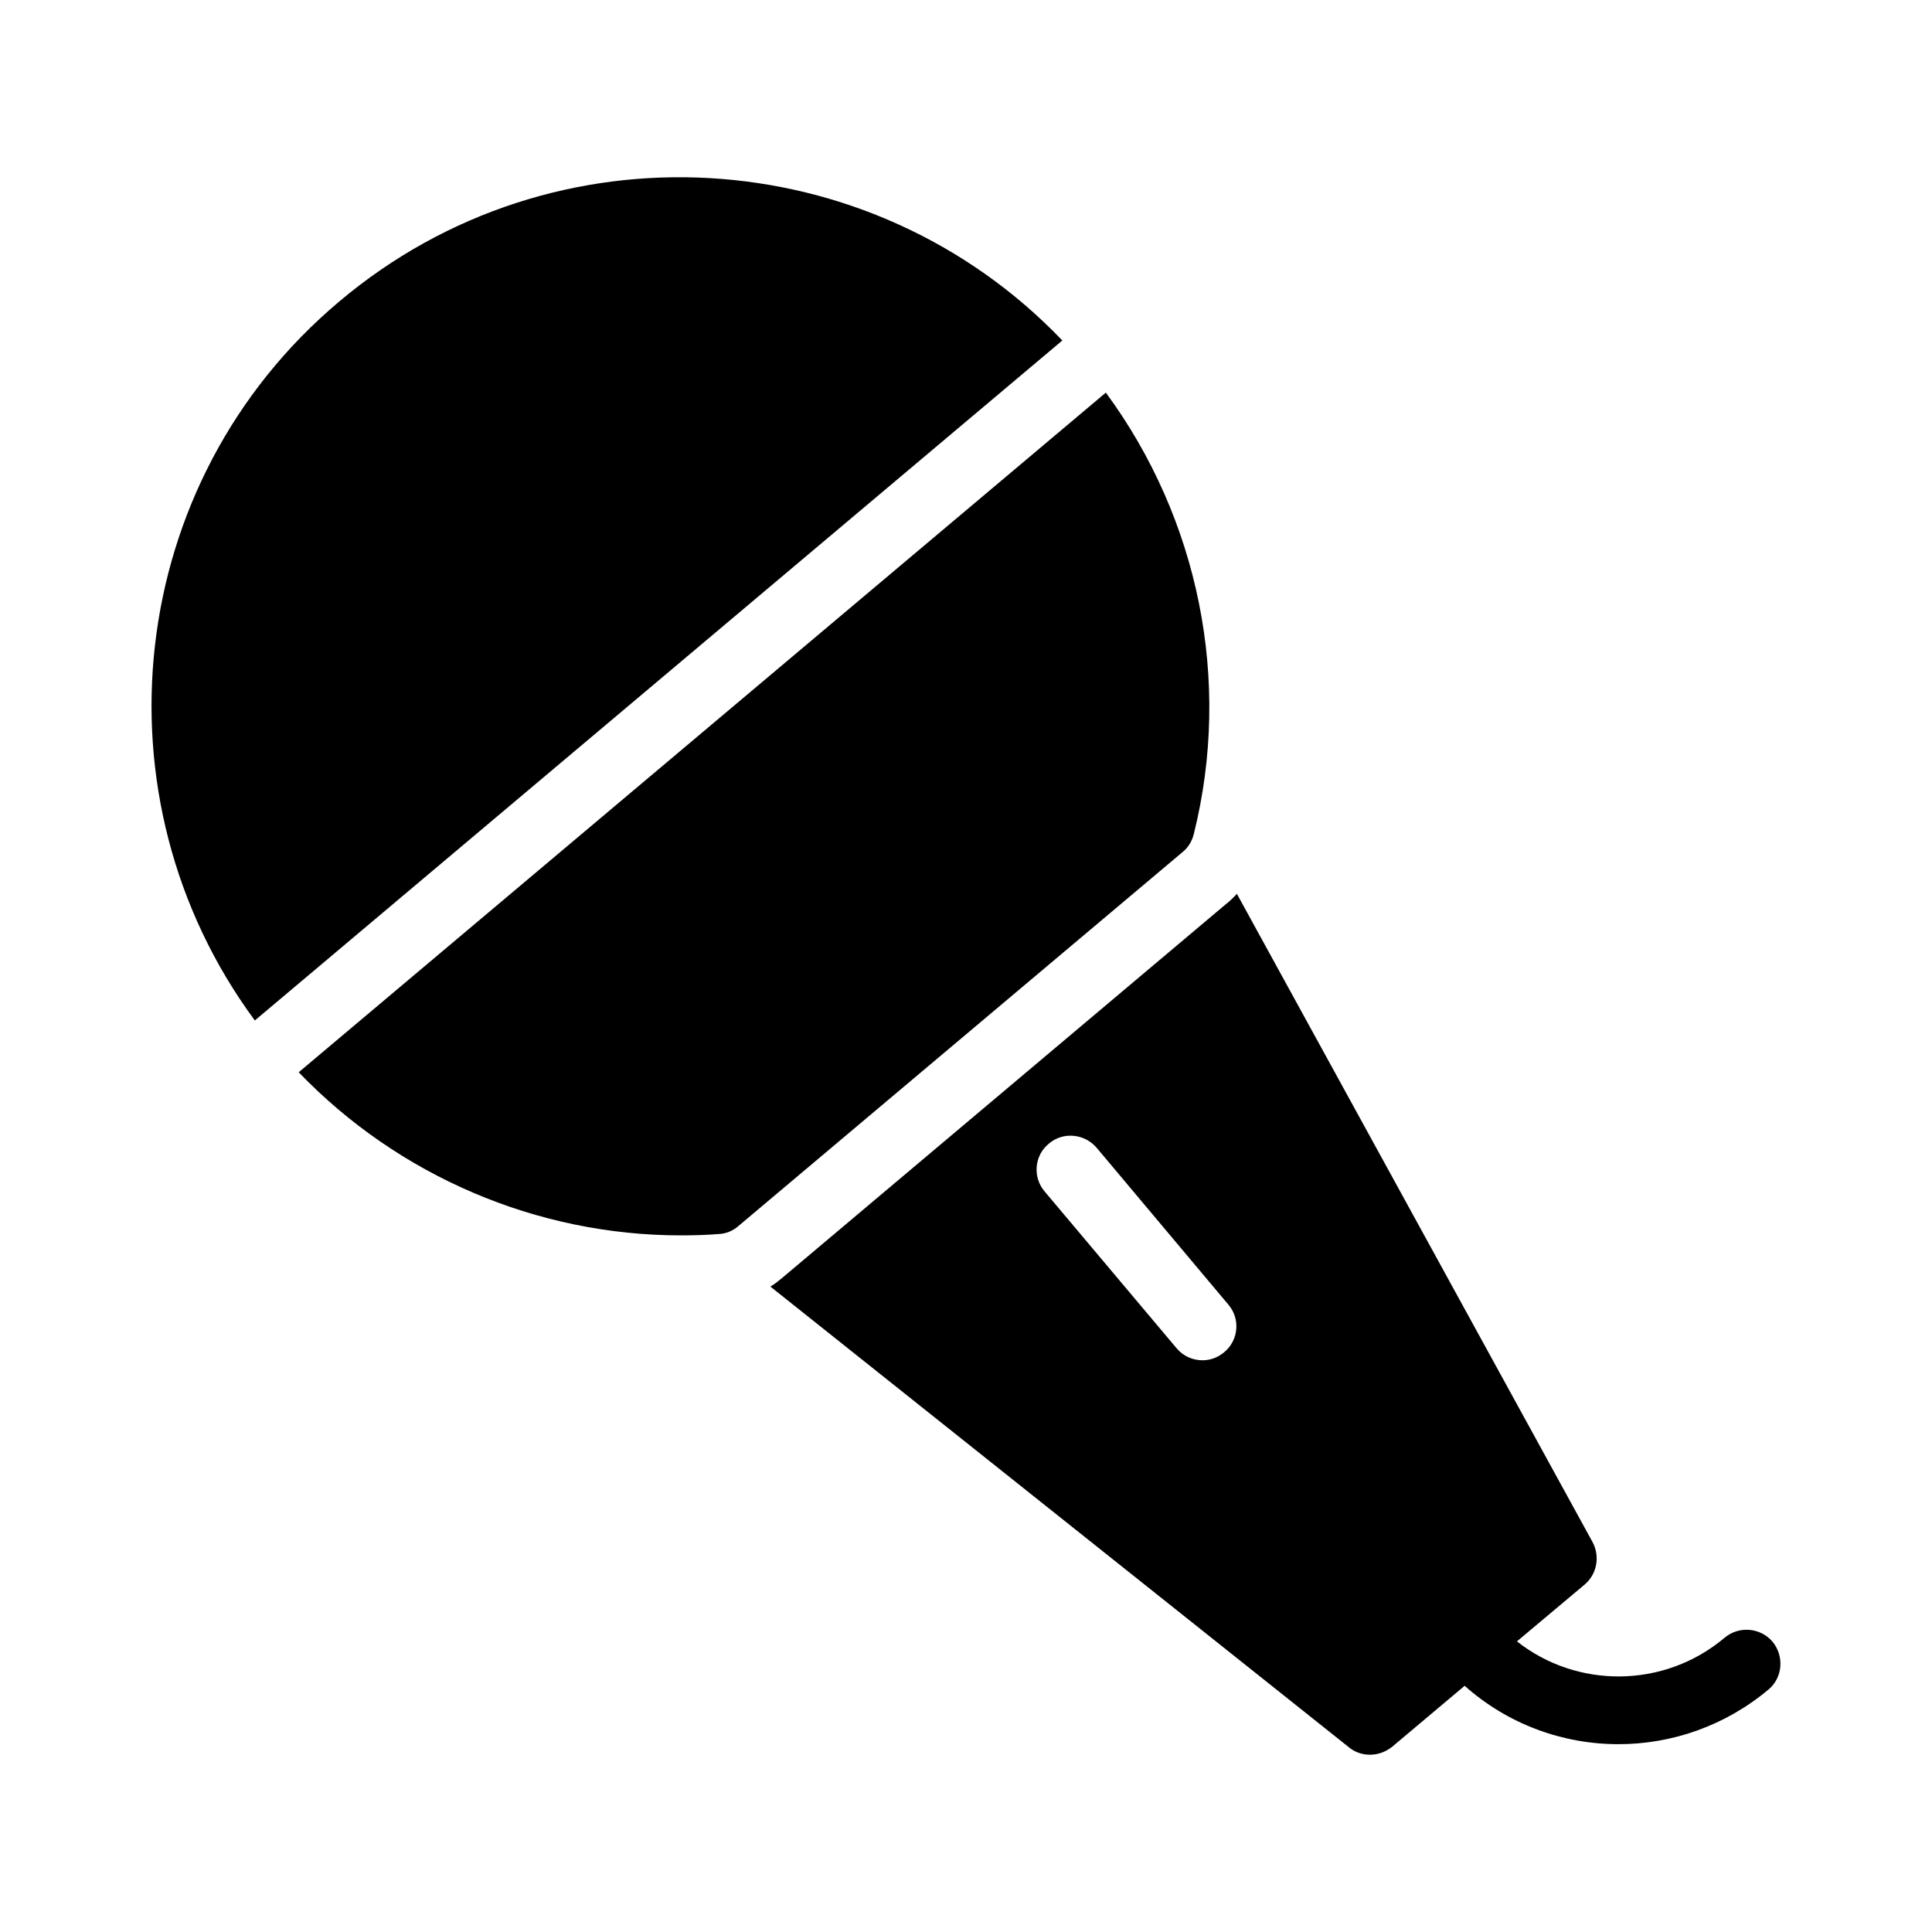
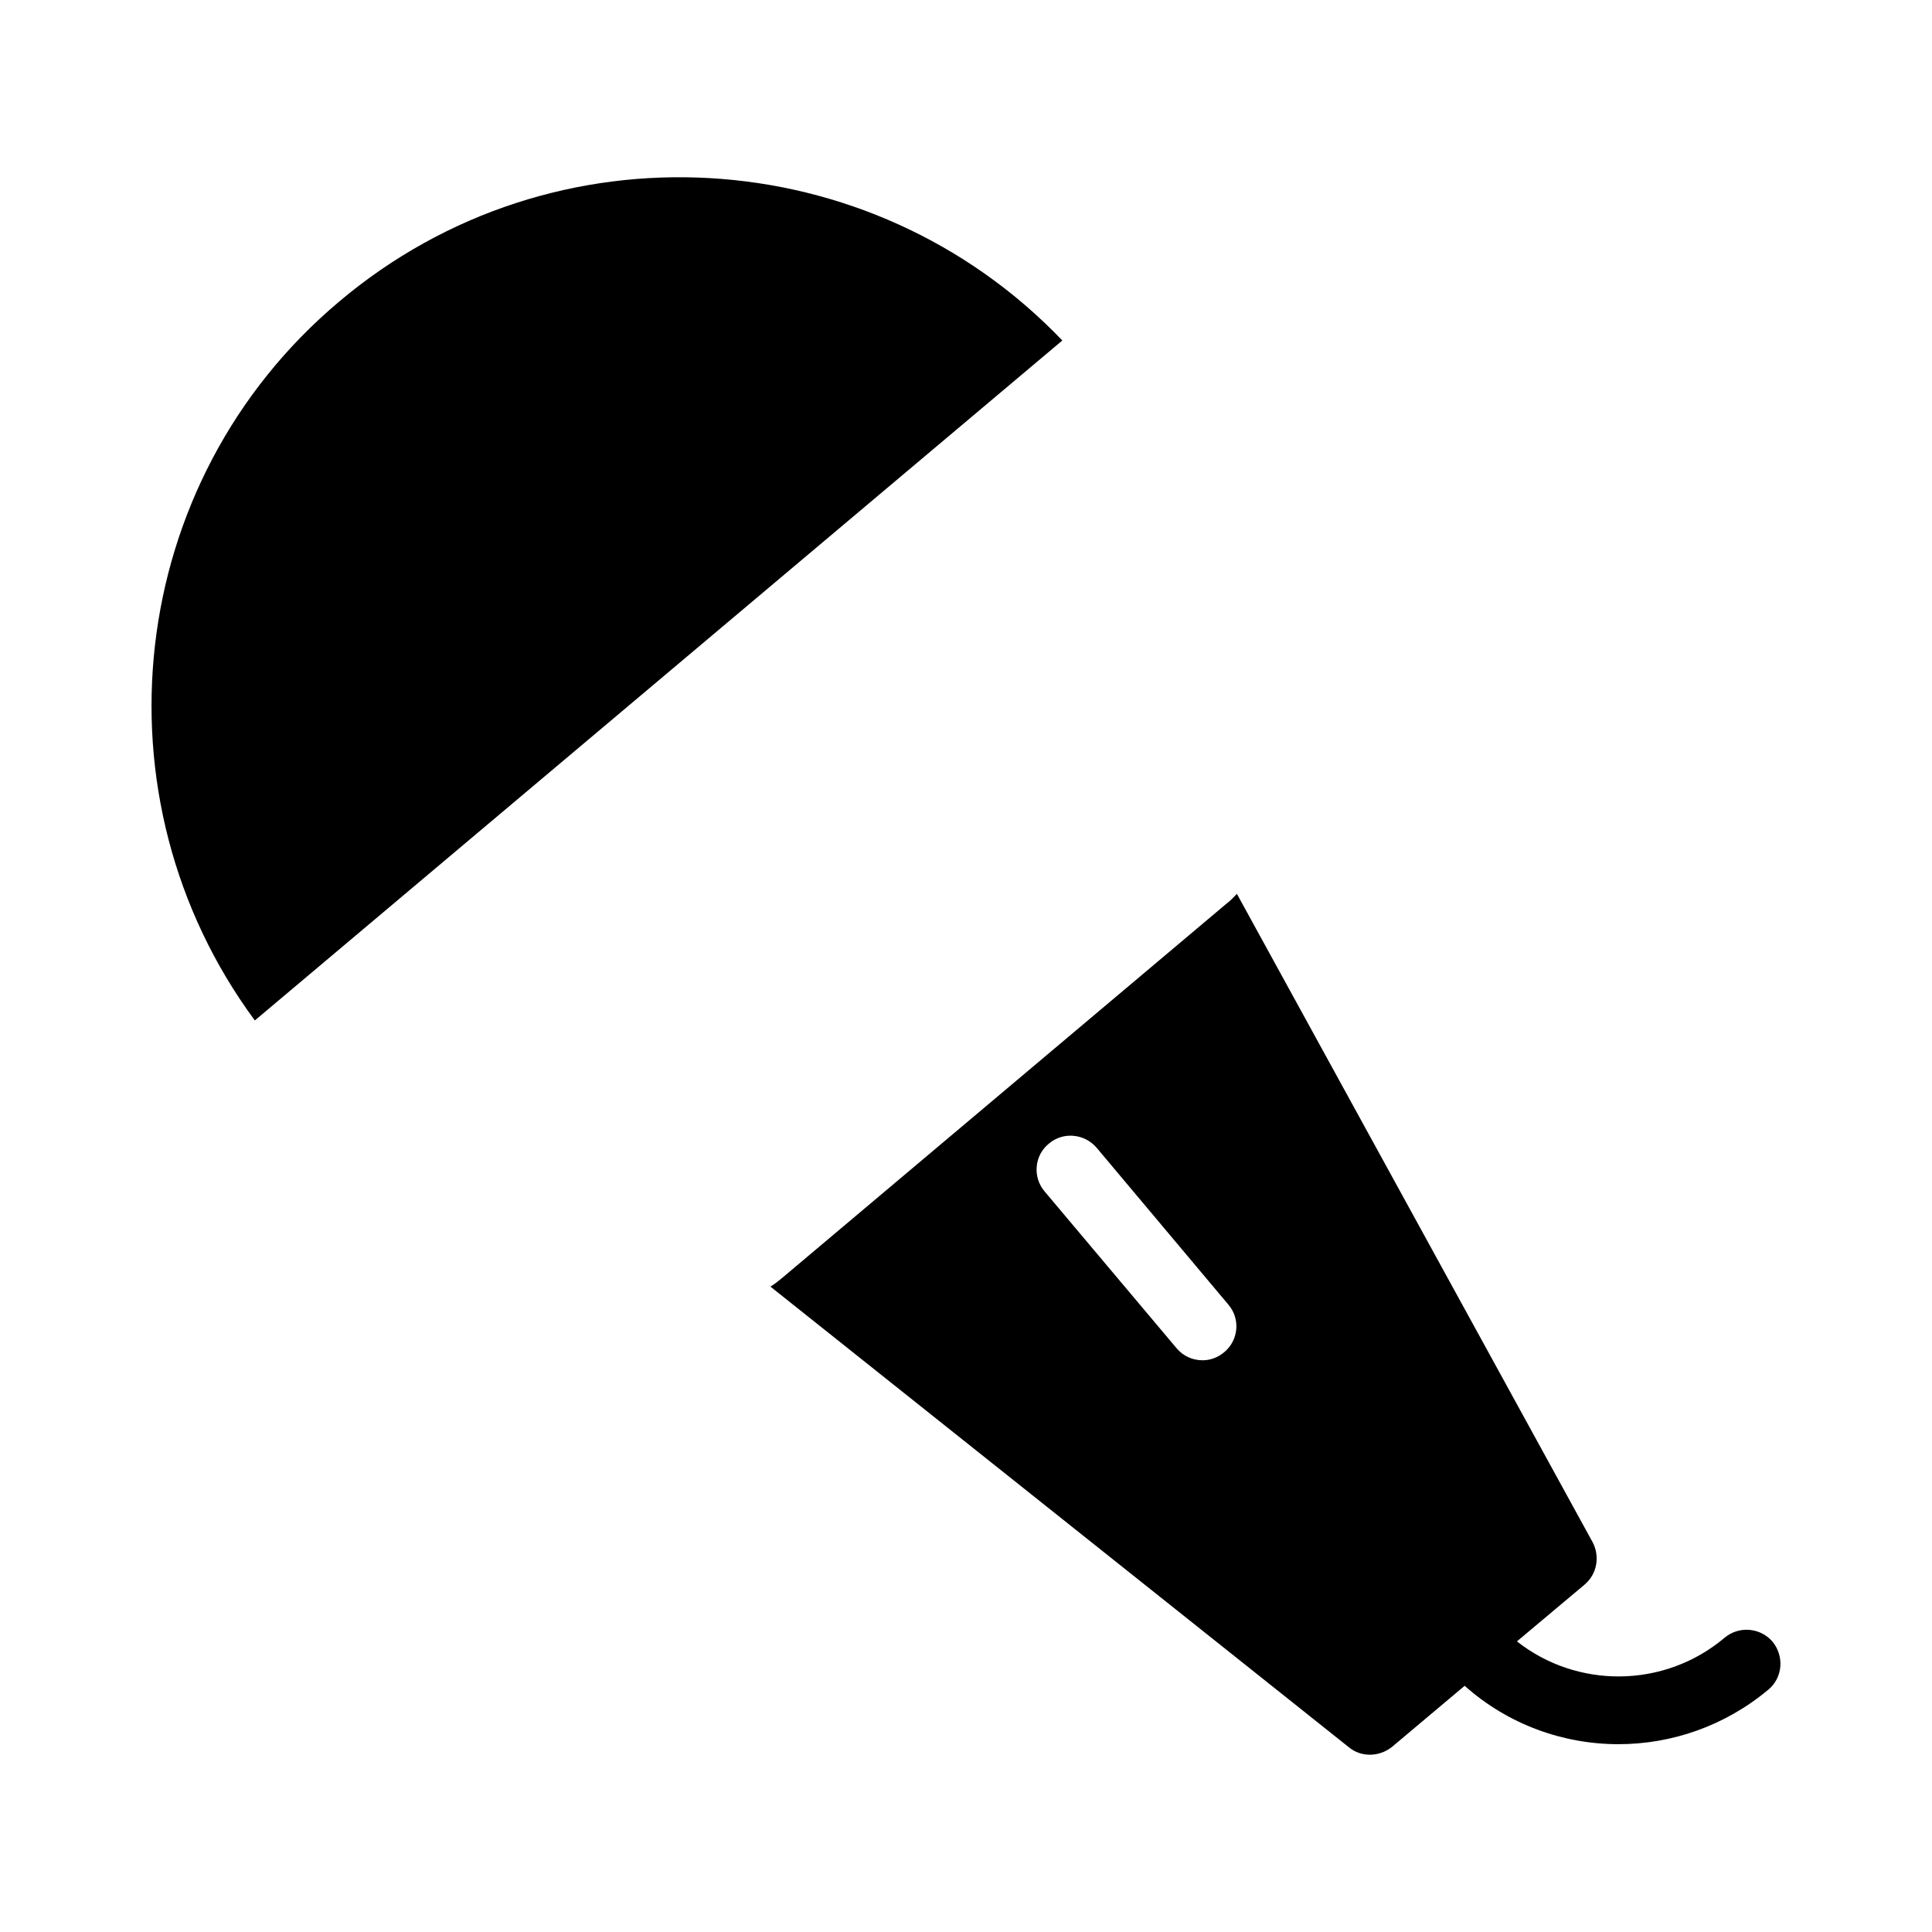
<svg xmlns="http://www.w3.org/2000/svg" fill="#000000" width="800px" height="800px" version="1.1" viewBox="144 144 512 512">
  <g>
-     <path d="m425.53 234.23c-50.711-52.992-134.73-58.316-191.61-10.34-56.863 47.789-65.922 131.54-22.387 190.54z" />
-     <path d="m223.16 428.16c26.383 27.445 63.059 43.227 101.26 43.227 3.328 0 6.746-0.09 10.078-0.359 1.891-0.09 3.688-0.809 5.129-2.07l117.86-99.23c1.438-1.168 2.43-2.879 2.879-4.68 10.148-40.676 1.242-83.645-23.305-117z" />
+     <path d="m425.53 234.23c-50.711-52.992-134.73-58.316-191.61-10.34-56.863 47.789-65.922 131.54-22.387 190.54" />
    <path d="m613.75 579.07c-3.238-3.777-8.906-4.231-12.684-1.078-16.105 13.586-39.227 13.496-55.059 0.988l17.902-15.023c3.328-2.789 4.137-7.469 2.16-11.246l-94.285-171.84c-0.898 0.988-1.891 1.98-2.969 2.789l-117.59 99.051c-0.988 0.809-1.98 1.621-3.059 2.25l153.3 122.08c1.621 1.348 3.598 1.98 5.578 1.98 2.07 0 4.137-0.719 5.848-2.07l19.254-16.195c11.516 10.258 26.09 15.473 40.754 15.473 14.035 0 28.16-4.769 39.766-14.484 3.777-3.144 4.227-8.812 1.078-12.68zm-145.3-76.742c-1.711 1.441-3.688 2.16-5.758 2.16-2.609 0-5.129-1.078-6.926-3.238l-34.906-41.473c-3.238-3.777-2.789-9.535 1.078-12.684 3.777-3.238 9.445-2.699 12.684 1.078l34.906 41.566c3.242 3.773 2.703 9.441-1.078 12.59z" />
  </g>
</svg>